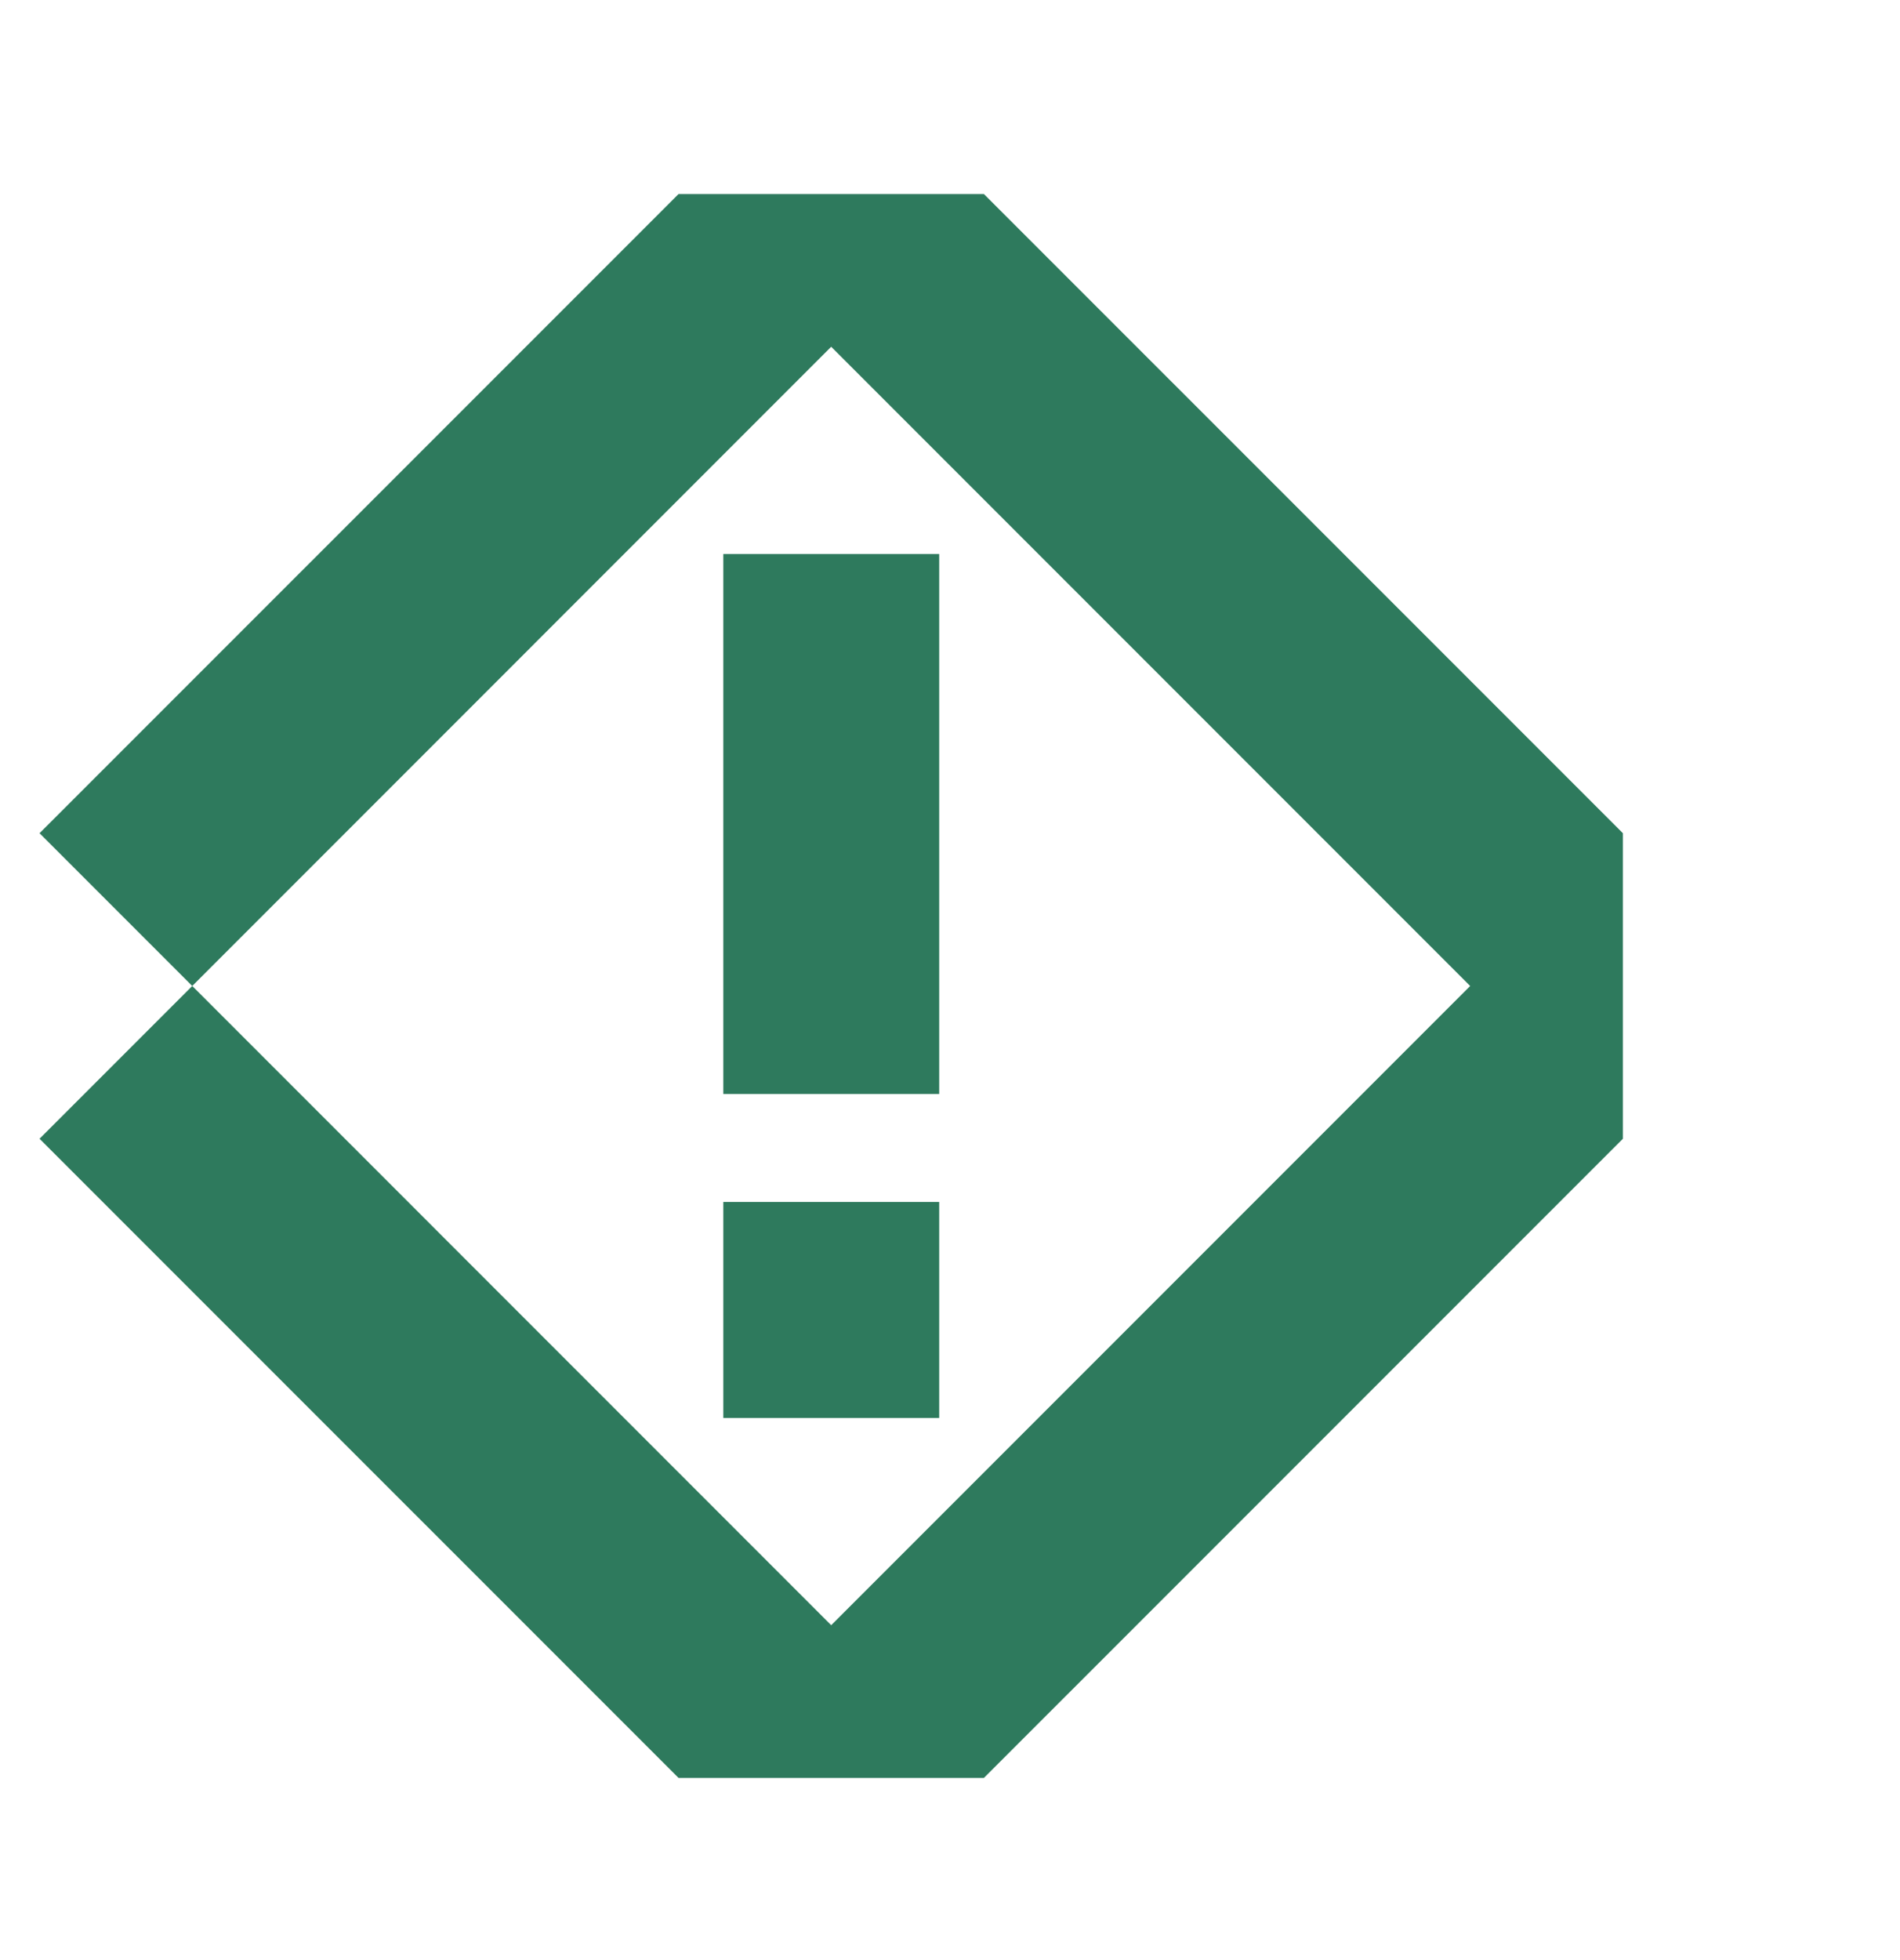
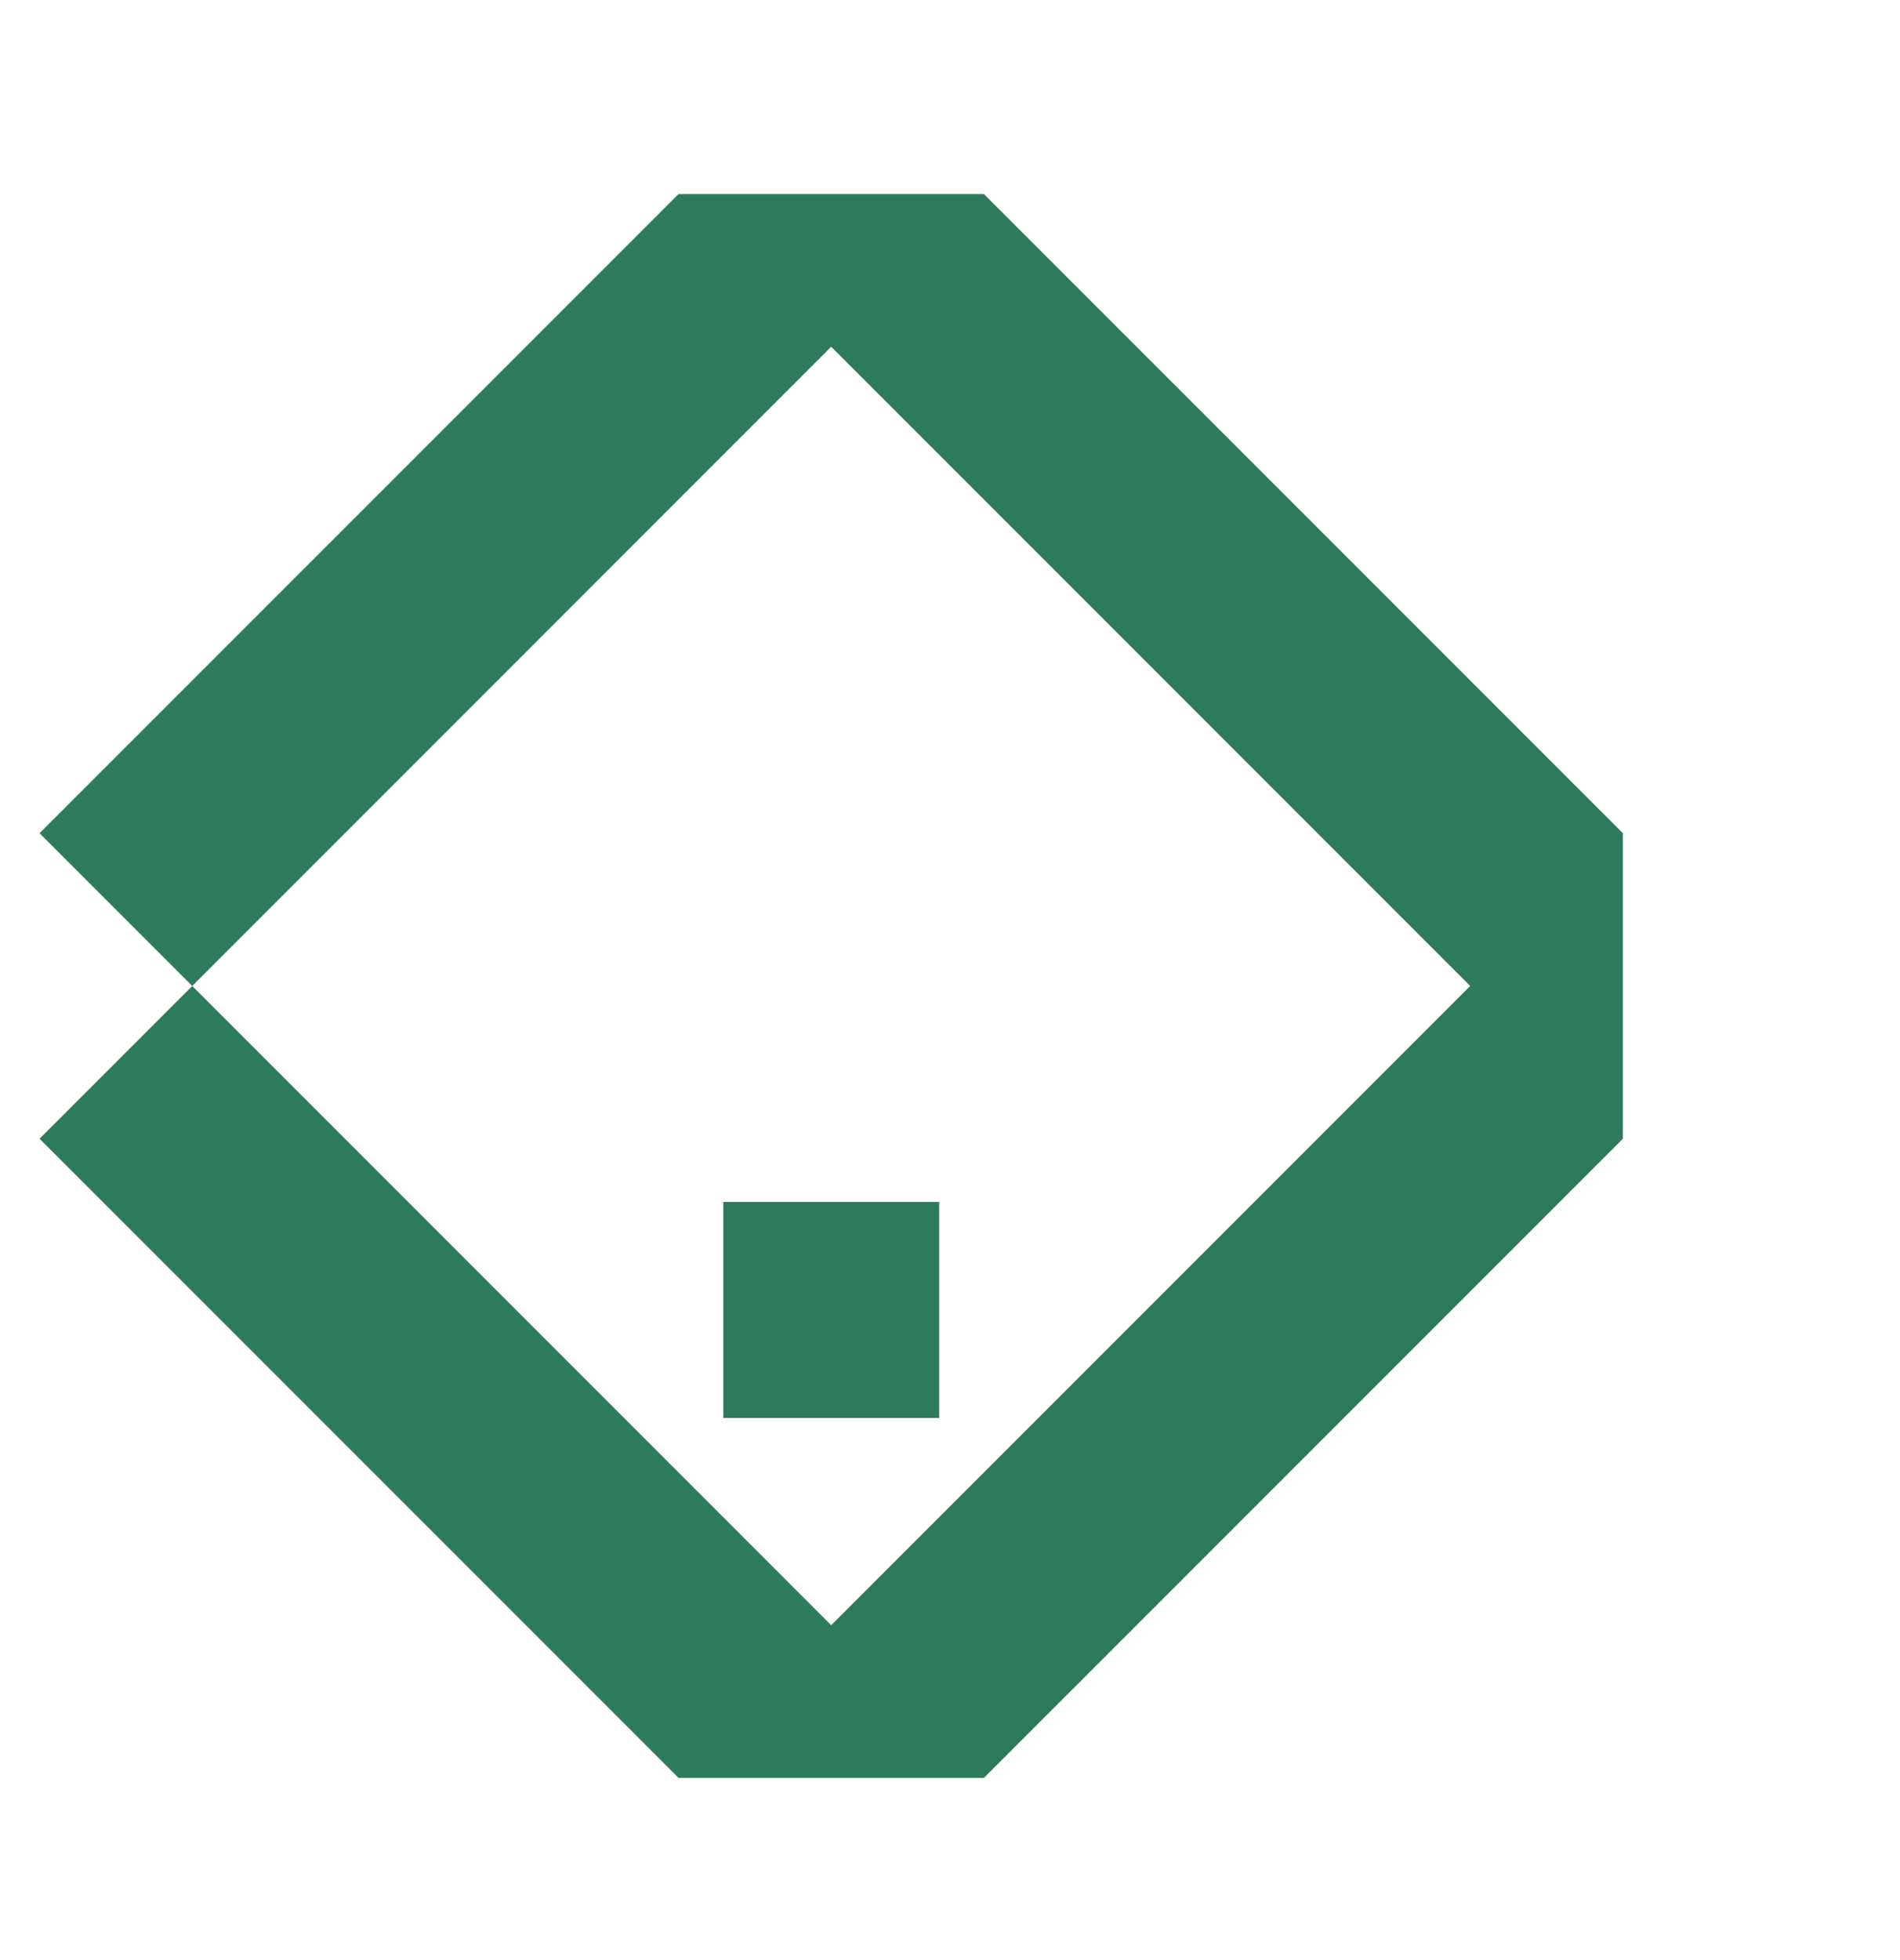
<svg xmlns="http://www.w3.org/2000/svg" width="32" height="33" viewBox="0 0 32 33" fill="none">
  <path d="M16.571 3.267H11.428L0.666 14.028L3.238 16.6L13.999 5.838L24.761 16.6L13.999 27.362L3.238 16.6L0.666 19.172L11.428 29.933H16.571L27.333 19.172V14.028L16.571 3.267Z" fill="#2E7A5D" />
-   <path d="M15.818 9.327H12.182V18.418H15.818V9.327Z" fill="#2E7A5D" />
  <path d="M15.818 20.236H12.182V23.873H15.818V20.236Z" fill="#2E7A5D" />
</svg>